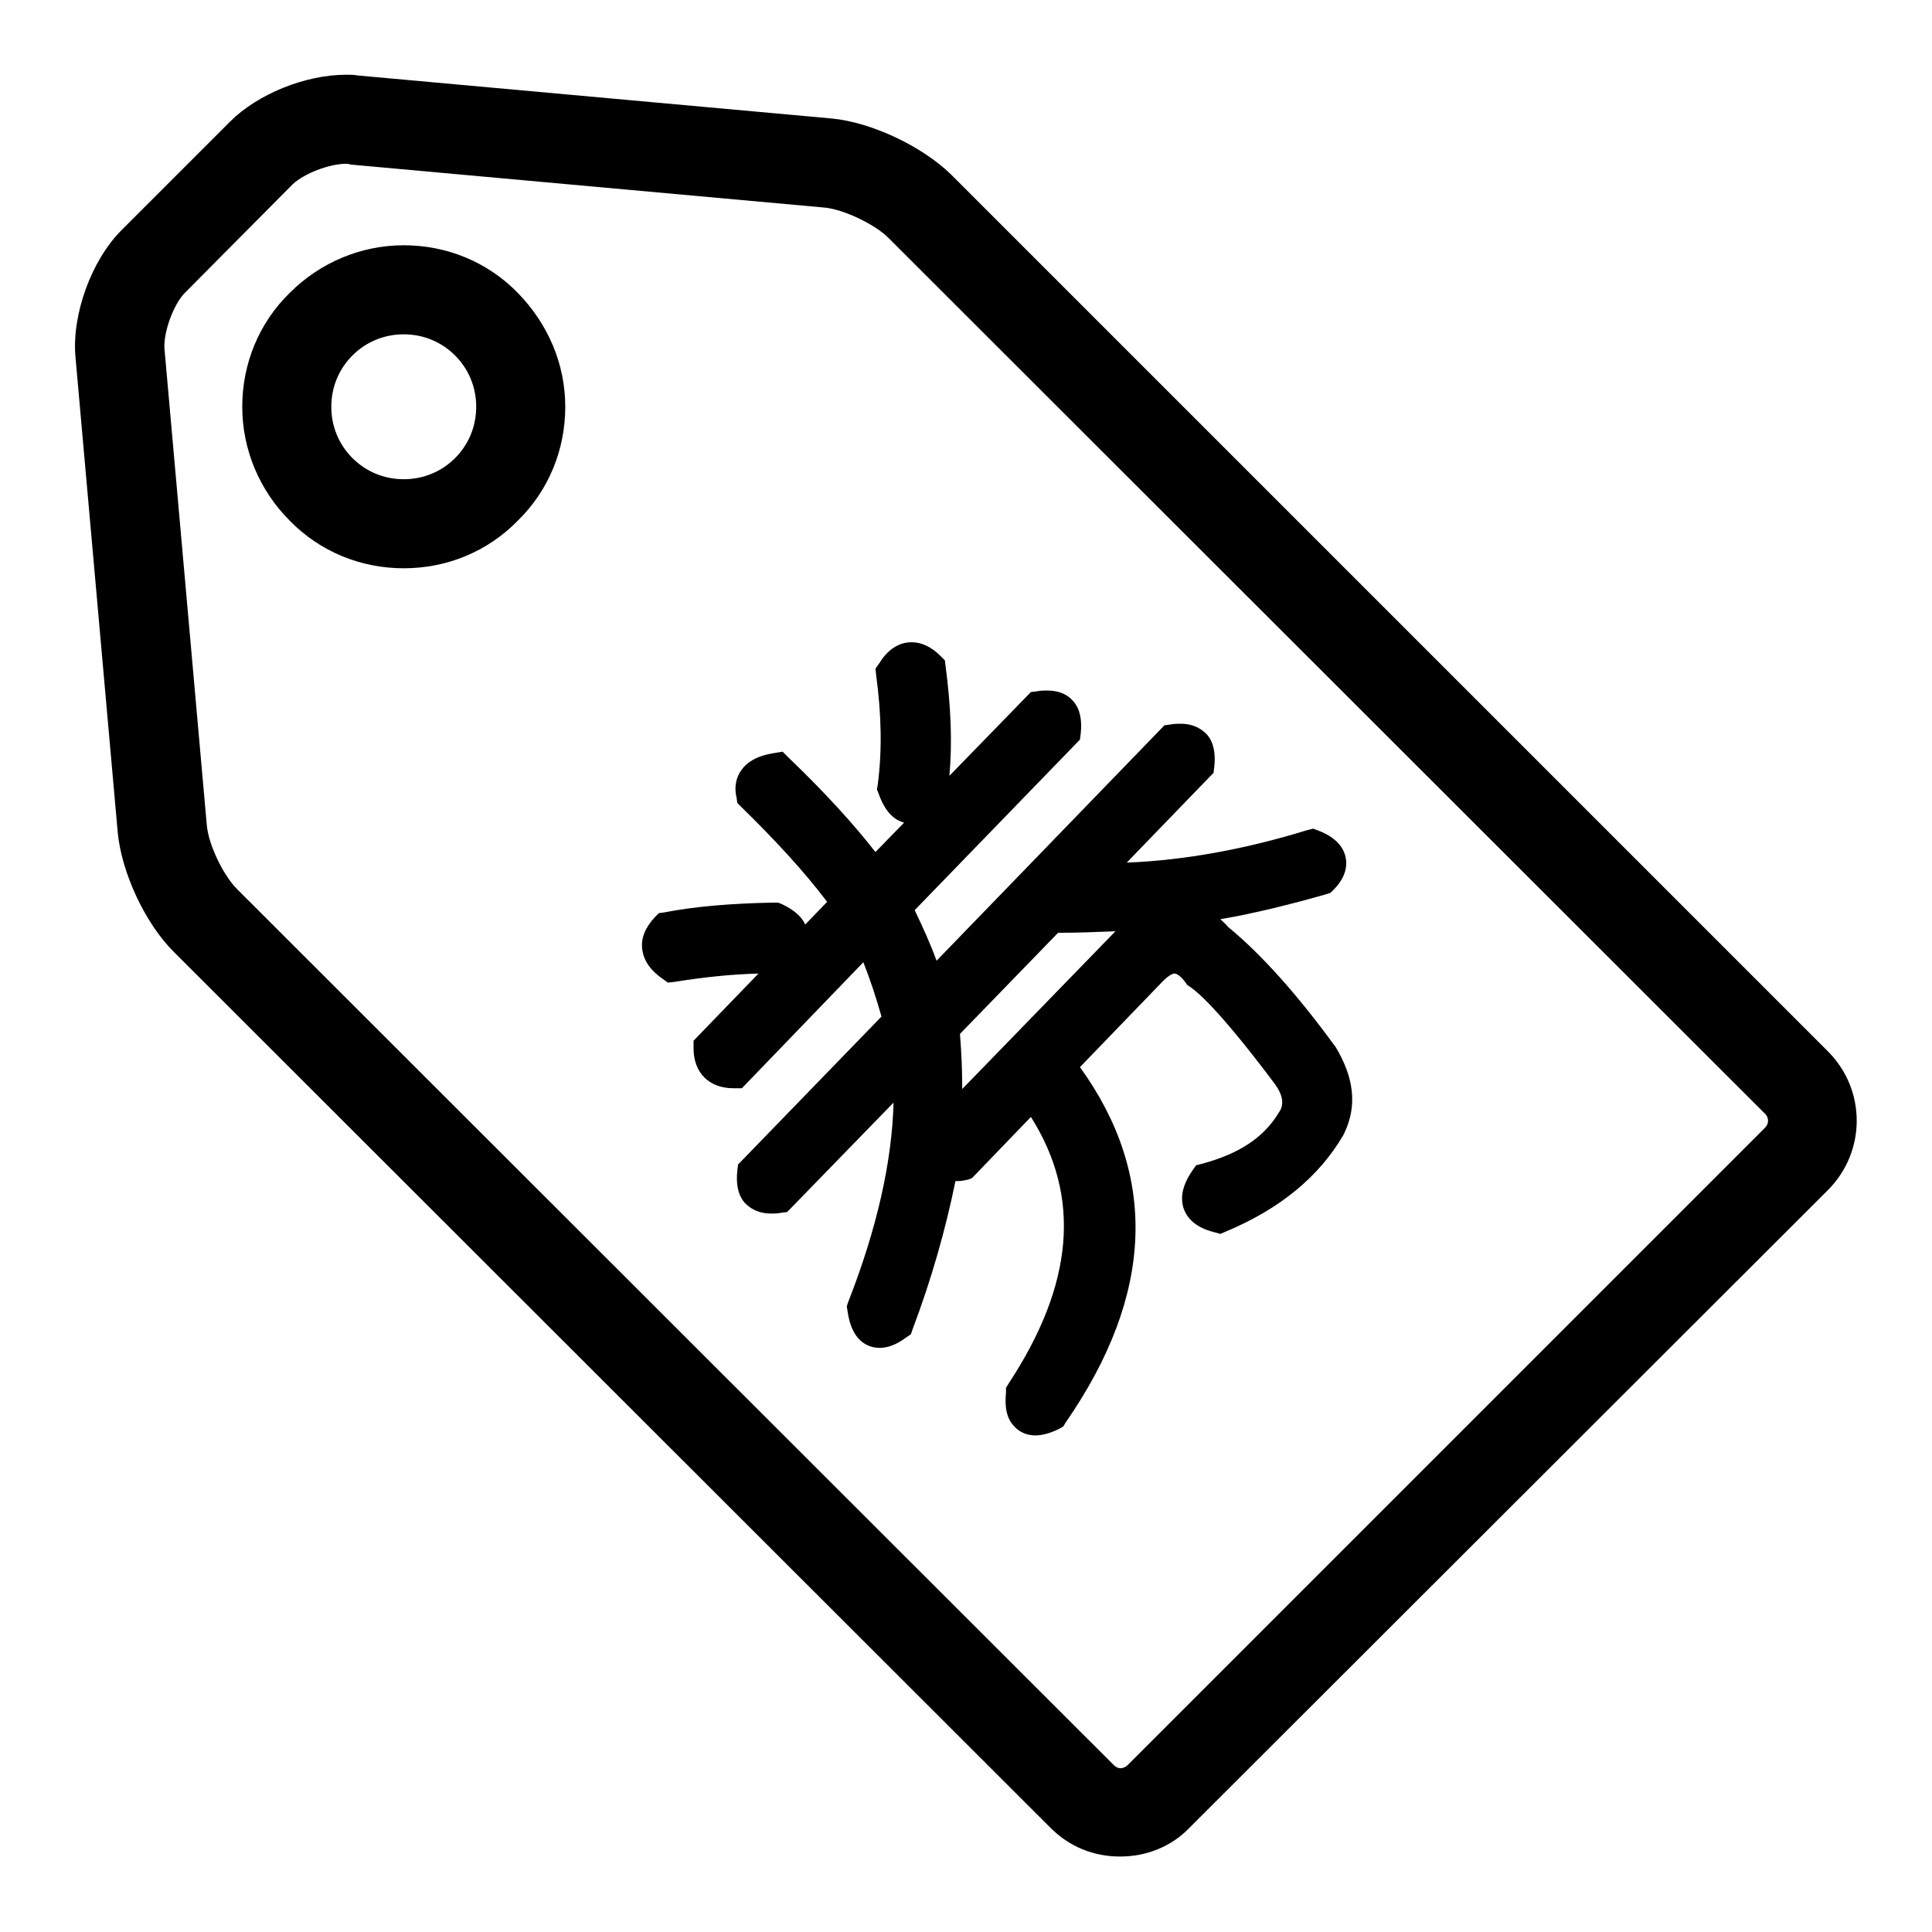
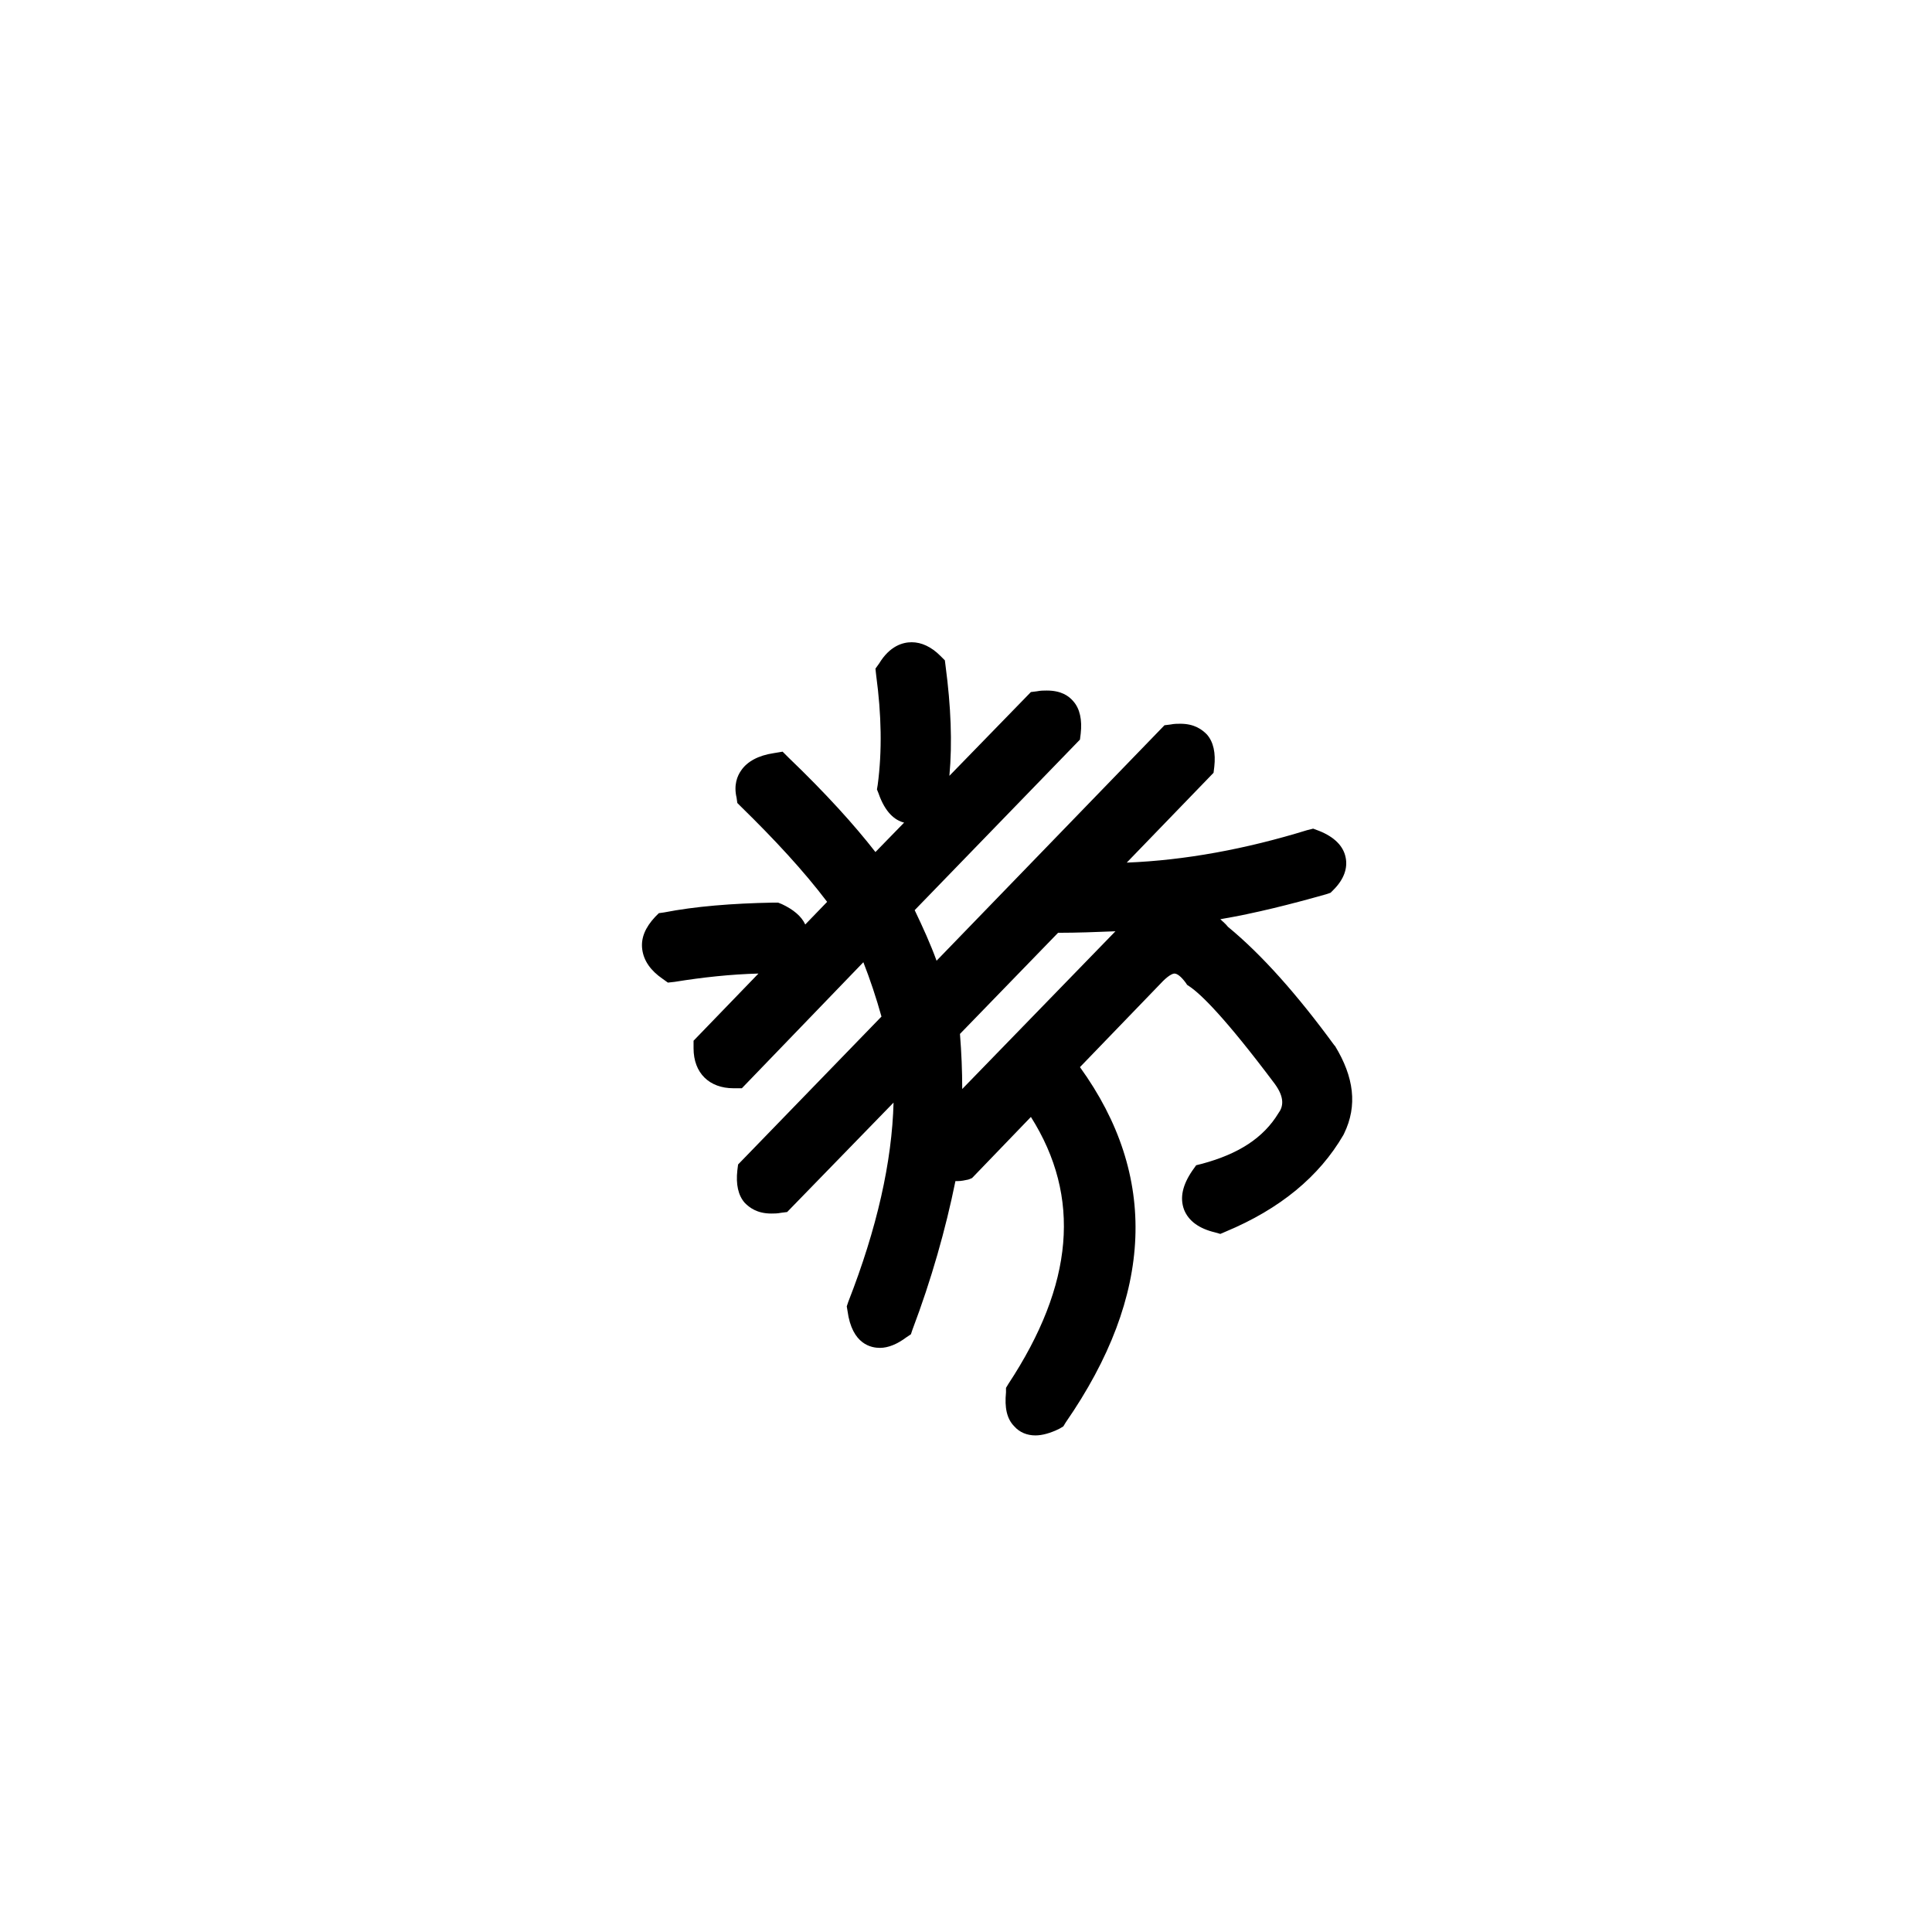
<svg xmlns="http://www.w3.org/2000/svg" version="1.1" x="0px" y="0px" viewBox="0 0 256 256" enable-background="new 0 0 256 256" xml:space="preserve">
  <g>
    <g>
-       <path fill="#000000" d="M148.4,246c-3.5,0-6.7-1.3-9.2-3.8L23,126.1c-3.8-3.8-6.9-10.5-7.4-15.8l-5.6-63c-0.5-5.6,2.1-12.8,6.1-16.8l14.4-14.4c3.6-3.6,9.9-6.2,15.4-6.2c0.5,0,1,0,1.5,0.1l62.8,5.7c5.3,0.5,12,3.7,15.8,7.4l116.2,116.2c5.1,5.1,5.1,13.3,0,18.4l-84.6,84.5C155.2,244.7,151.9,246,148.4,246z M45.9,21.7c-2.3,0-5.6,1.3-7.1,2.7L24.5,38.8c-1.5,1.5-2.9,5.3-2.7,7.5l5.6,63c0.2,2.6,2.2,6.7,4,8.5l116.2,116.1c0.3,0.3,0.6,0.4,0.9,0.4c0.2,0,0.6-0.1,0.9-0.4l84.5-84.5c0.5-0.5,0.5-1.3,0-1.8L117.7,31.5c-1.8-1.8-6-3.8-8.5-4l-62.8-5.7C46.2,21.7,46,21.7,45.9,21.7z M53.5,75.3c-5.7,0-11.1-2.2-15.1-6.3c-4-4-6.3-9.4-6.3-15.1c0-5.7,2.2-11.1,6.3-15.1c4-4,9.4-6.3,15.1-6.3c5.7,0,11.1,2.2,15.1,6.3s6.3,9.4,6.3,15.1c0,5.7-2.2,11.1-6.3,15.1C64.6,73.1,59.2,75.3,53.5,75.3z M53.5,44.3c-2.6,0-5,1-6.8,2.8c-1.8,1.8-2.8,4.2-2.8,6.8c0,2.6,1,5,2.8,6.8c1.8,1.8,4.2,2.8,6.8,2.8c2.6,0,5-1,6.8-2.8c1.8-1.8,2.8-4.2,2.8-6.8c0-2.6-1-5-2.8-6.8C58.5,45.3,56.1,44.3,53.5,44.3z" />
      <path fill="#000000" d="M176.9,138.6l-0.1-0.1c-4.9-6.7-9.6-12-14.1-15.7c-0.3-0.4-0.7-0.7-1-1c4.7-0.8,9.4-2,14-3.3l0.6-0.2l0.4-0.4c1.4-1.4,1.9-2.9,1.6-4.3c-0.3-1.5-1.5-2.7-3.5-3.5l-0.8-0.3l-0.8,0.2c-8.1,2.5-16.2,4-23.9,4.3l11.5-11.9l0.1-0.8c0.2-1.8-0.1-3.3-1-4.3c-0.6-0.6-1.6-1.4-3.5-1.4c-0.4,0-0.8,0-1.3,0.1l-0.8,0.1l-30.2,31.2c-0.8-2.2-1.8-4.4-2.9-6.7L143.1,98l0.1-0.8c0.2-1.8-0.1-3.3-1-4.3c-0.6-0.7-1.6-1.4-3.5-1.4c-0.4,0-0.8,0-1.3,0.1l-0.8,0.1l-10.8,11.1c0.4-4.4,0.2-9.2-0.5-14.5l-0.1-0.8l-0.6-0.6c-1.2-1.2-2.5-1.8-3.8-1.8c-1.2,0-2.9,0.5-4.3,2.8l-0.5,0.7l0.1,0.9c0.7,5.2,0.8,10,0.2,14.5l-0.1,0.6l0.2,0.5c0.9,2.6,2.2,3.6,3.4,3.9l-3.8,3.9c-2.8-3.6-6.6-7.8-11.5-12.5l-0.8-0.8l-1.2,0.2c-2,0.3-3.5,1.1-4.3,2.3c-0.5,0.7-1,1.9-0.6,3.6l0.1,0.7l0.5,0.5c4.4,4.3,8.3,8.5,11.4,12.6l-2.9,3c-0.5-1.1-1.6-2-3.1-2.7l-0.5-0.2h-0.6c-5.5,0.1-10.4,0.5-14.5,1.3l-0.7,0.1l-0.5,0.5c-1.3,1.4-1.9,2.8-1.7,4.3c0.2,1.5,1.1,2.8,2.7,3.9l0.7,0.5l0.9-0.1c3.7-0.6,7.4-1,11.1-1.1l-8.6,8.9l0,1c0,3.3,2.1,5.3,5.3,5.3l1.1,0l16.1-16.7c0.9,2.3,1.7,4.7,2.4,7.2l-19,19.6l-0.1,0.8c-0.2,1.8,0.1,3.3,1,4.3c0.6,0.6,1.6,1.4,3.5,1.4c0.4,0,0.8,0,1.3-0.1l0.8-0.1l14.1-14.5c-0.2,7.8-2.2,16.7-6,26.4l-0.2,0.6l0.1,0.6c0.6,4.5,3.2,4.9,4.3,4.9c1.1,0,2.3-0.5,3.5-1.4l0.6-0.4l0.2-0.6c2.5-6.6,4.4-13.3,5.7-19.7c0.1,0,0.2,0,0.3,0c0.5,0,0.9-0.1,1.4-0.2l0.5-0.2l7.8-8.1c6.7,10.6,5.7,22.2-3,35.4l-0.3,0.5l0,0.6c-0.2,2,0.1,3.5,1.1,4.5c0.7,0.8,1.7,1.2,2.8,1.2c0.9,0,2-0.3,3.2-0.9l0.5-0.3l0.3-0.5c11.7-16.9,12.3-32.7,1.9-47.1l11-11.4c0.9-0.9,1.4-1,1.5-1c0.4,0,0.9,0.4,1.5,1.2l0.2,0.3l0.3,0.2c1.5,1,4.7,4.1,11.3,12.9c1.4,1.9,1.1,3.1,0.5,3.9l0,0c-2,3.3-5.3,5.4-10.1,6.7l-0.8,0.2l-0.5,0.7c-1.3,1.9-1.7,3.6-1.1,5.2c0.6,1.5,2,2.5,4.1,3l0.7,0.2l0.7-0.3c7.2-3,12.4-7.3,15.6-12.8l0.1-0.2C179.9,146.5,179.4,142.7,176.9,138.6z M140.2,123.6c2.5,0,5.1-0.1,7.6-0.2l-20.3,20.9c0-2.4-0.1-4.8-0.3-7.3L140.2,123.6z" />
    </g>
  </g>
</svg>